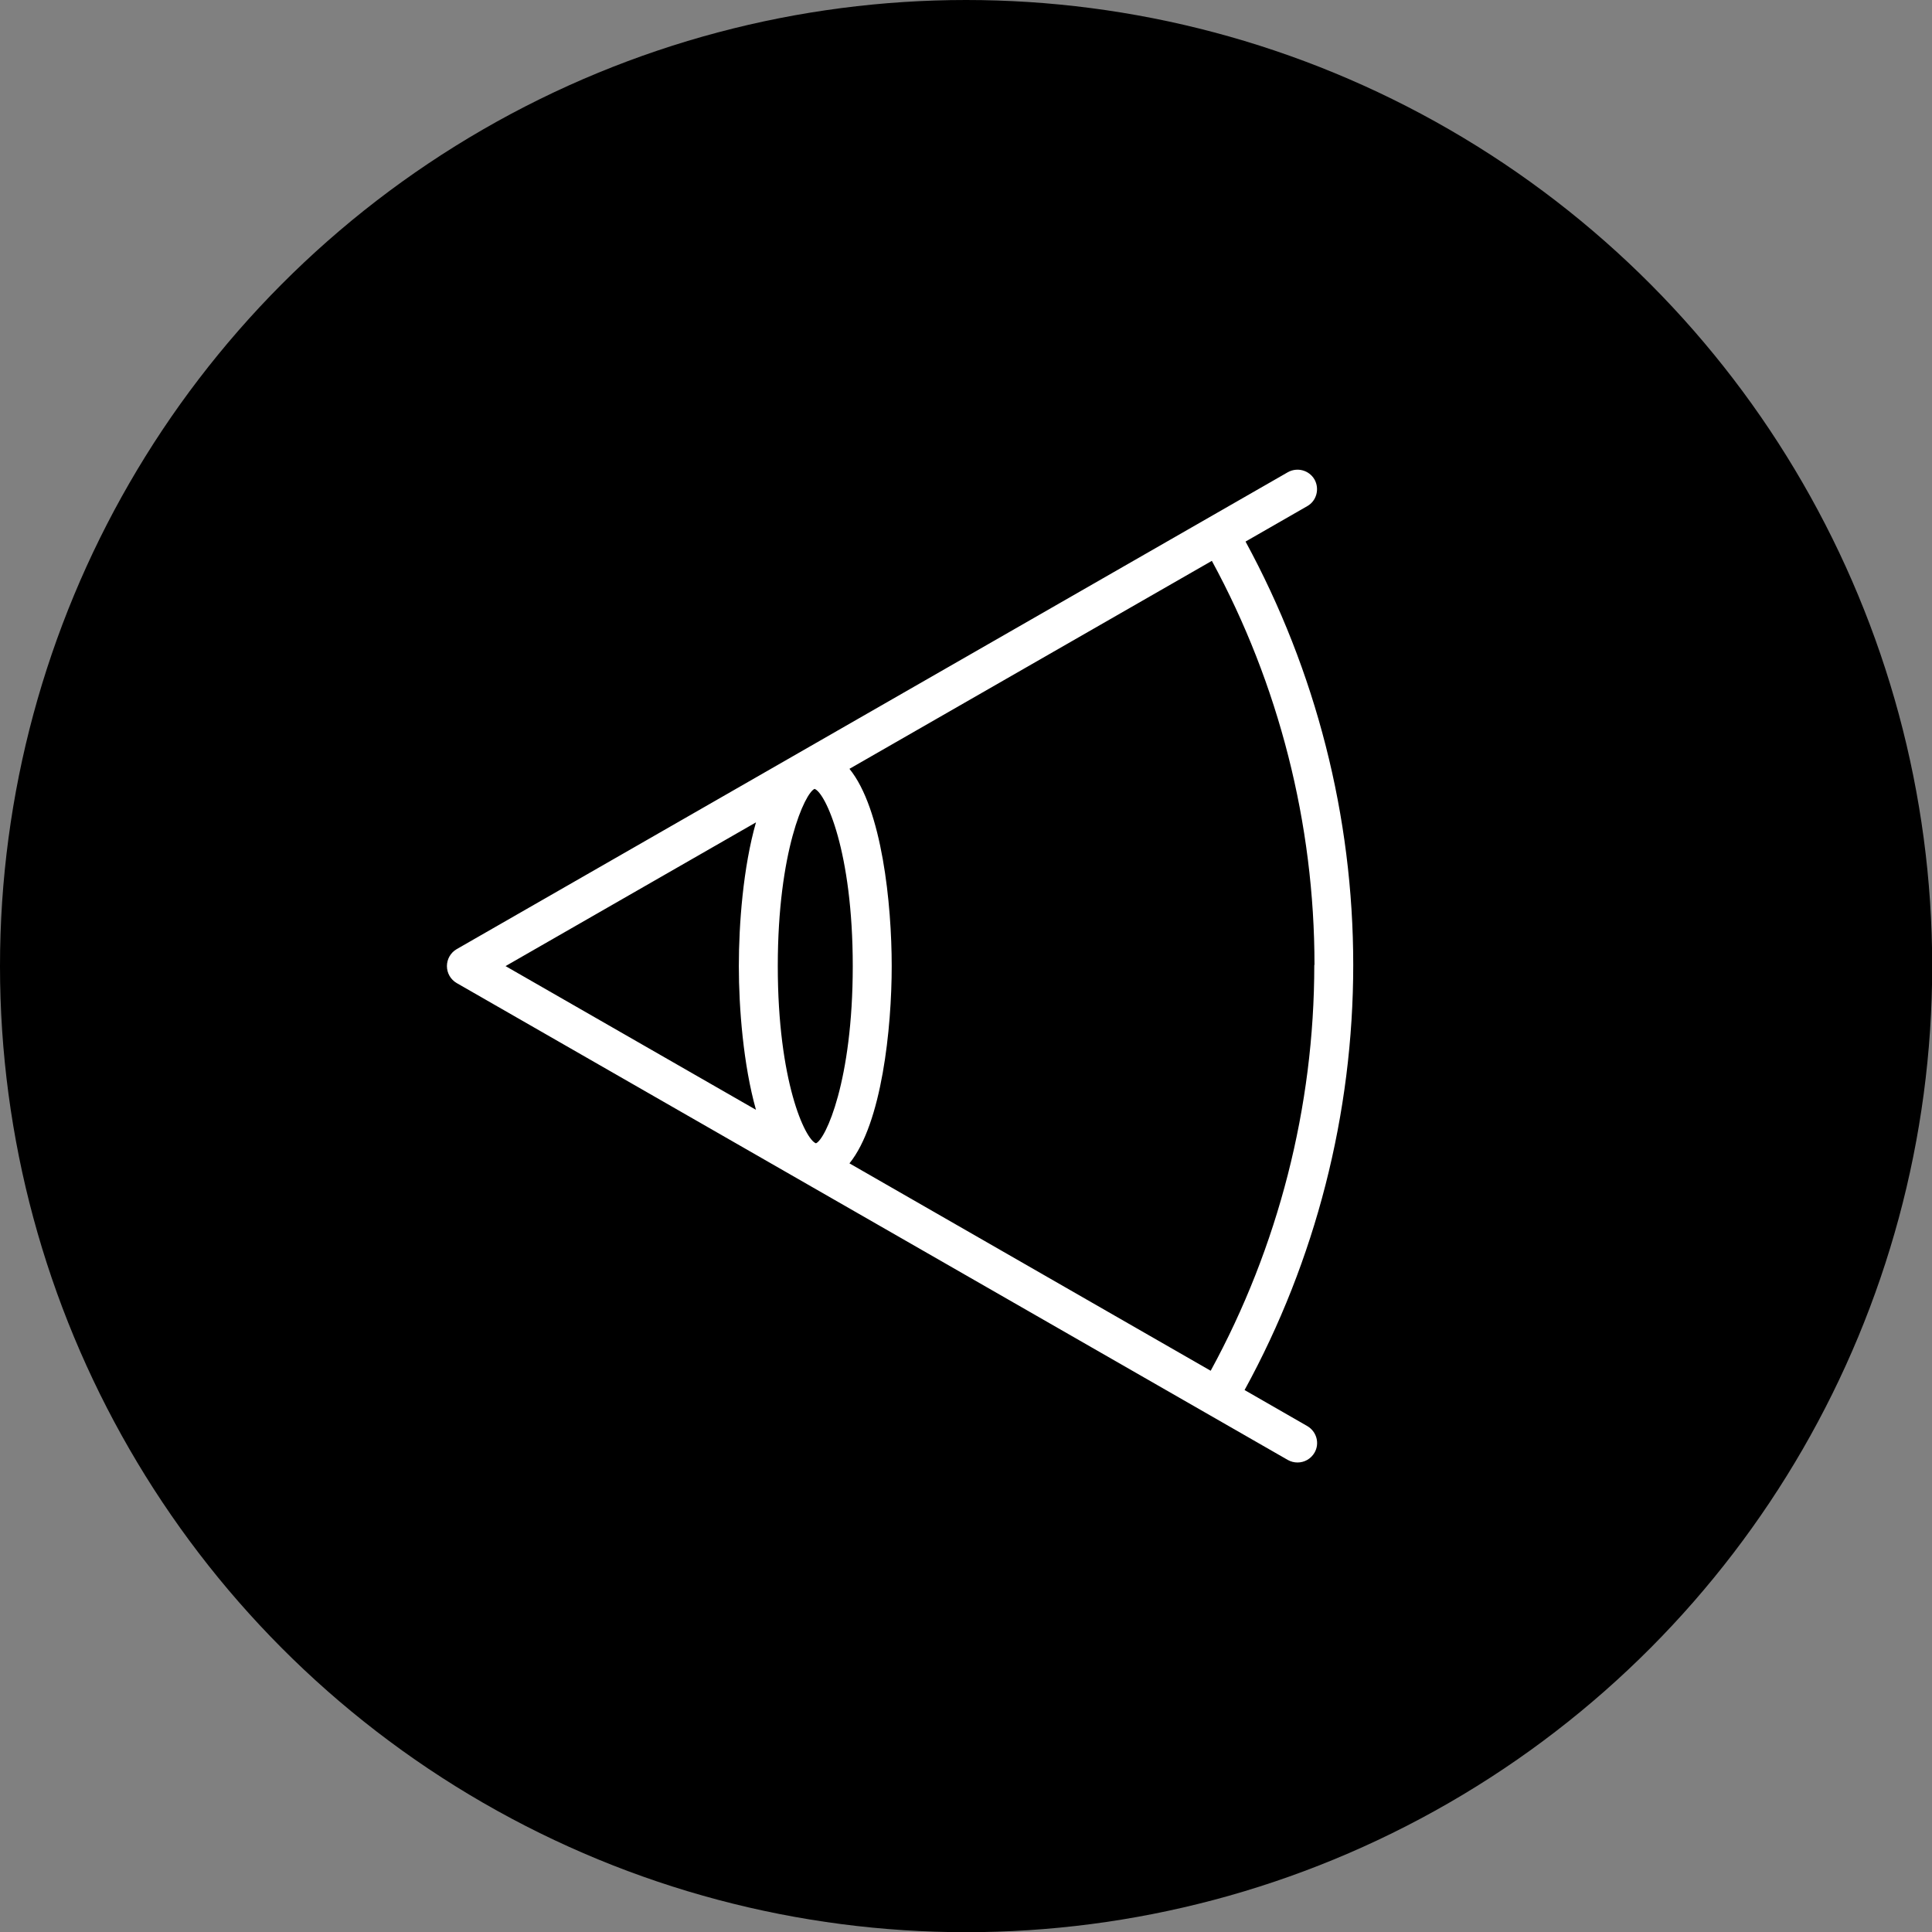
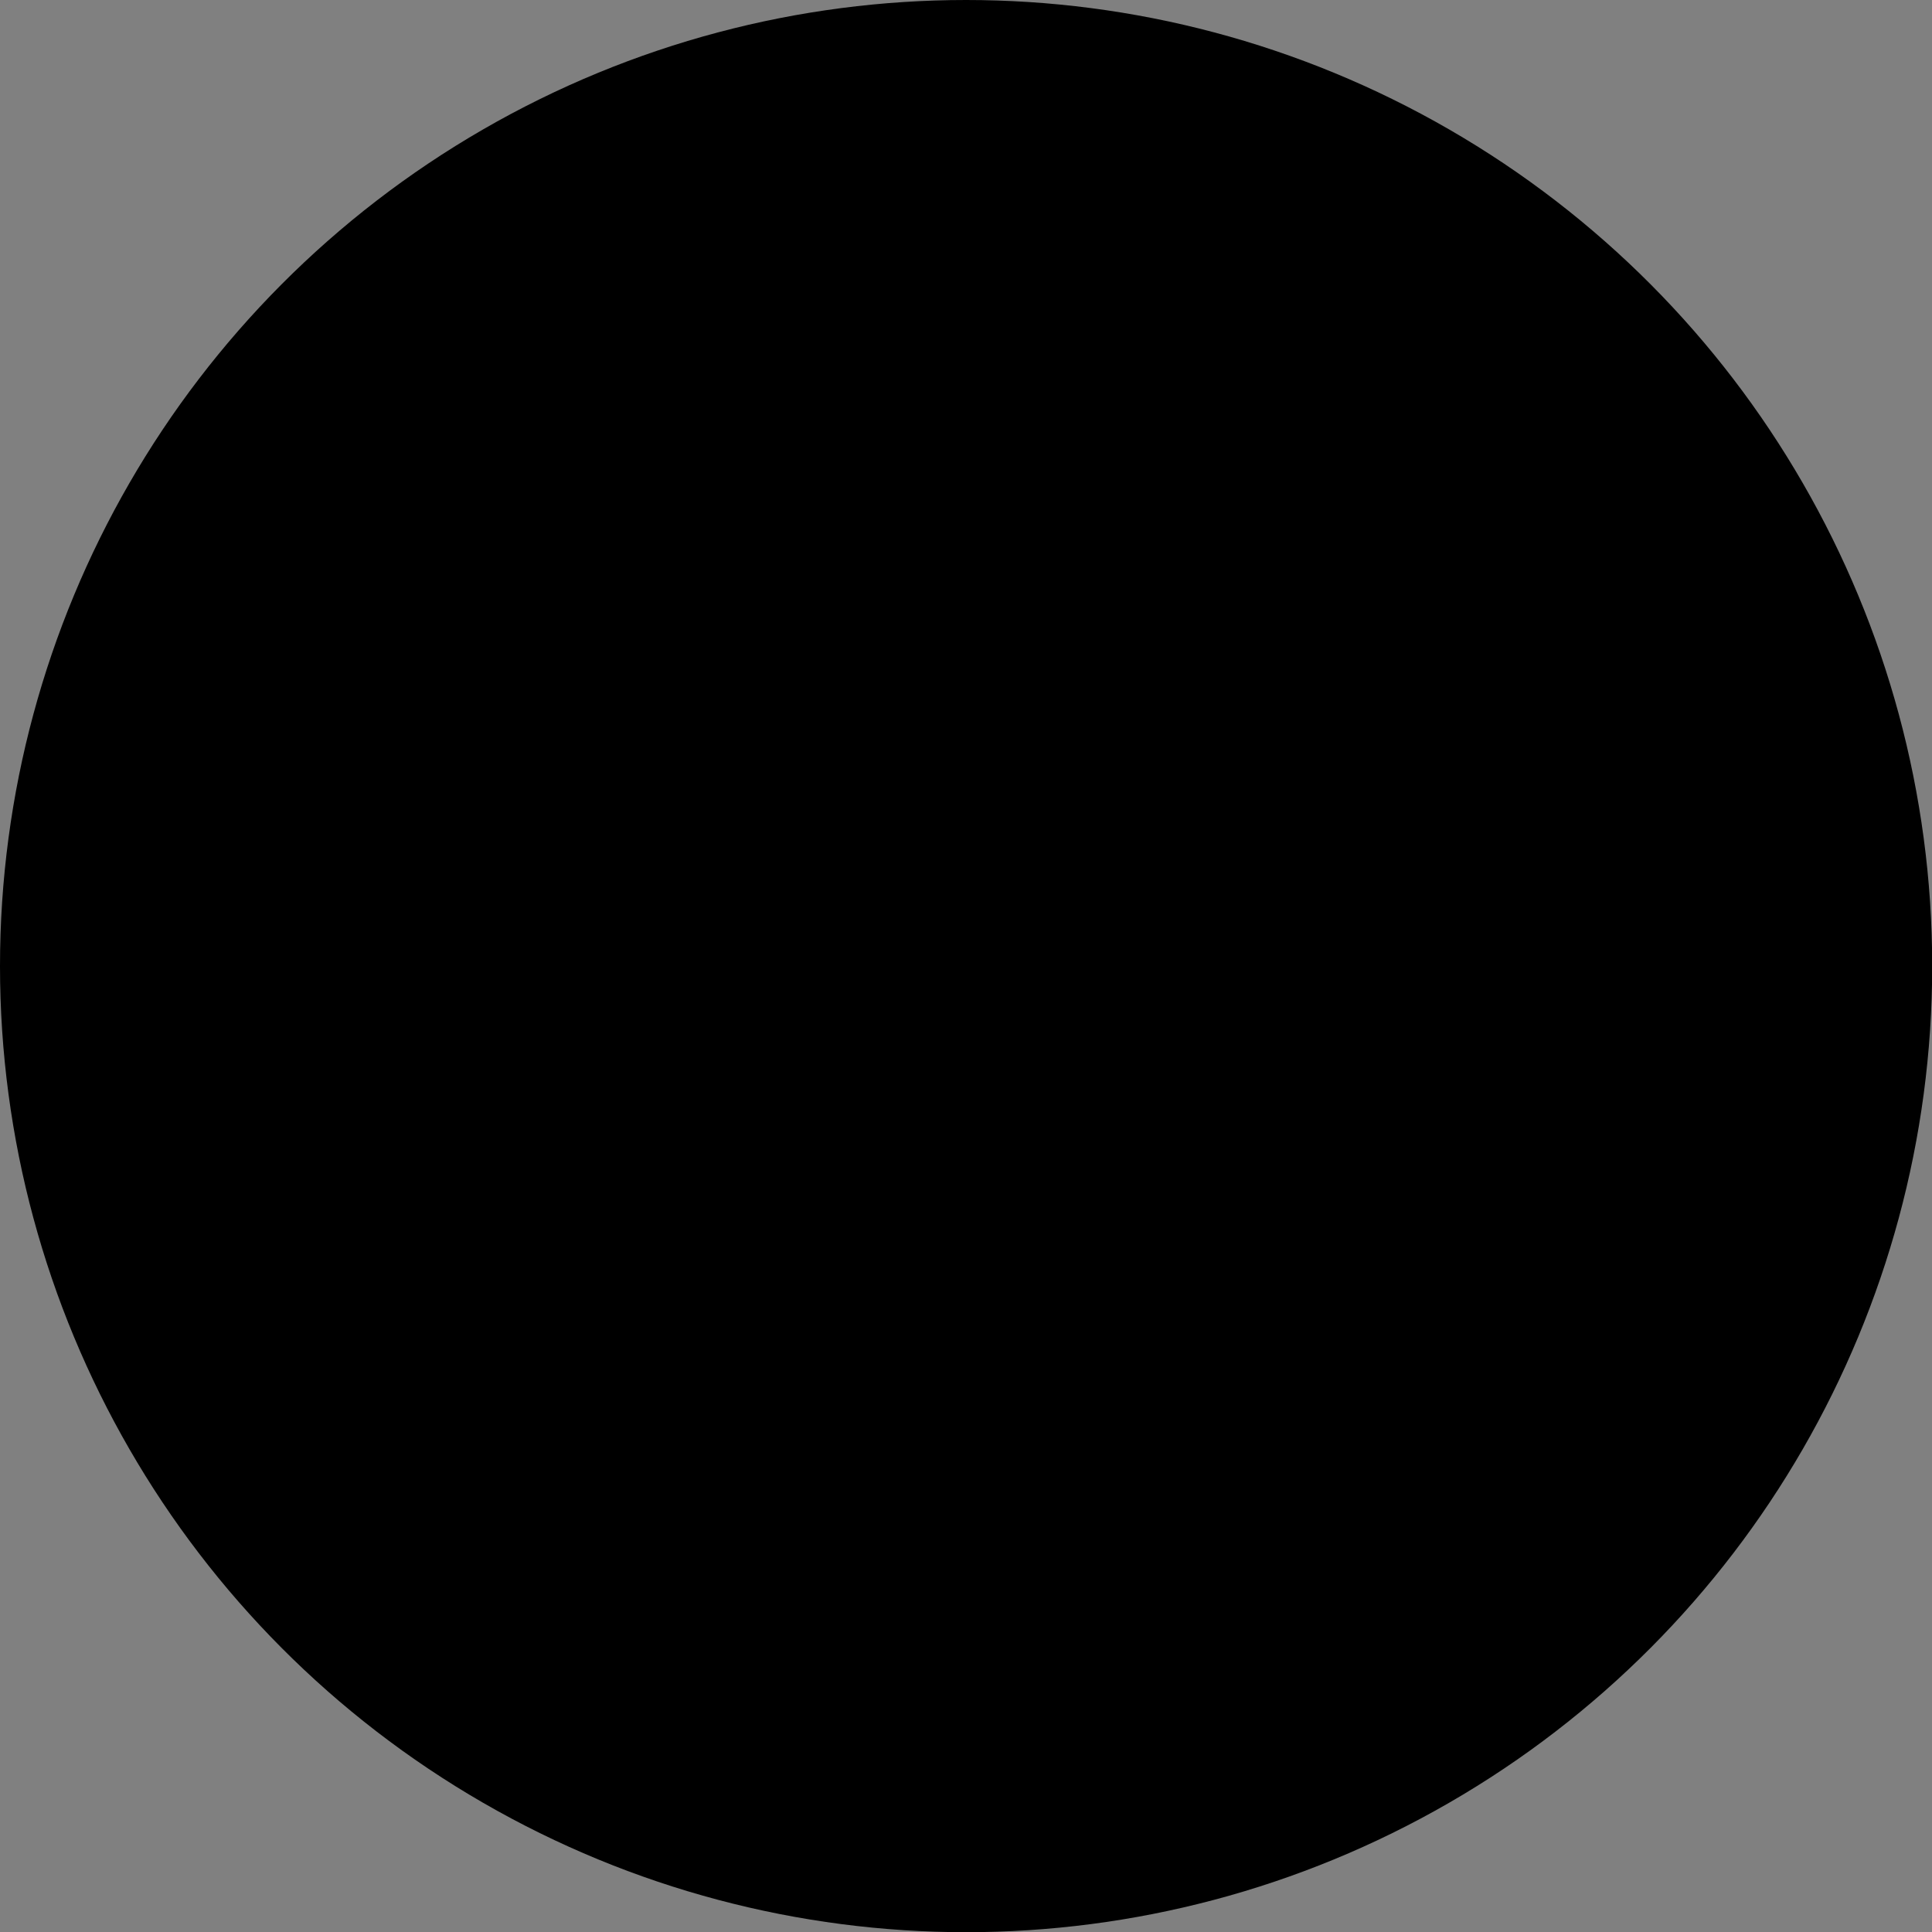
<svg xmlns="http://www.w3.org/2000/svg" id="Layer_1" data-name="Layer 1" viewBox="0 0 99.21 99.21">
  <rect x="0" y="0" width="99.21" height="99.21" fill="#808080" stroke="none" />
  <defs>
    <style>
      .cls-1 {
        fill: #fff;
      }
    </style>
  </defs>
  <circle cx="49.61" cy="49.61" r="49.61" />
-   <path class="cls-1" d="M67.13,73.23l-3.22-1.85c3.65-6.66,5.58-14.19,5.58-21.83s-1.92-15.1-5.53-21.74l3.17-1.82c.48-.27,.64-.89,.37-1.37-.28-.48-.89-.64-1.37-.37L23.45,48.74c-.31,.18-.5,.51-.5,.87s.19,.69,.5,.87l42.68,24.49c.16,.09,.33,.13,.5,.13,.35,0,.68-.18,.87-.5,.28-.48,.11-1.09-.37-1.37Zm.36-23.68c0,7.29-1.85,14.48-5.32,20.84l-18.55-10.65c1.66-2.05,2.17-6.94,2.17-10.13s-.5-8.08-2.17-10.13l18.61-10.68c3.44,6.33,5.27,13.49,5.27,20.75Zm-25.66-9.04c.56,.2,1.96,3.2,1.96,9.1s-1.4,8.9-1.89,9.1c-.56-.2-1.96-3.19-1.96-9.1s1.4-8.9,1.89-9.1Zm-3.01,1.72c-.66,2.31-.88,5.23-.88,7.38s.23,5.07,.88,7.38l-12.86-7.38,12.86-7.38Z" />
</svg>